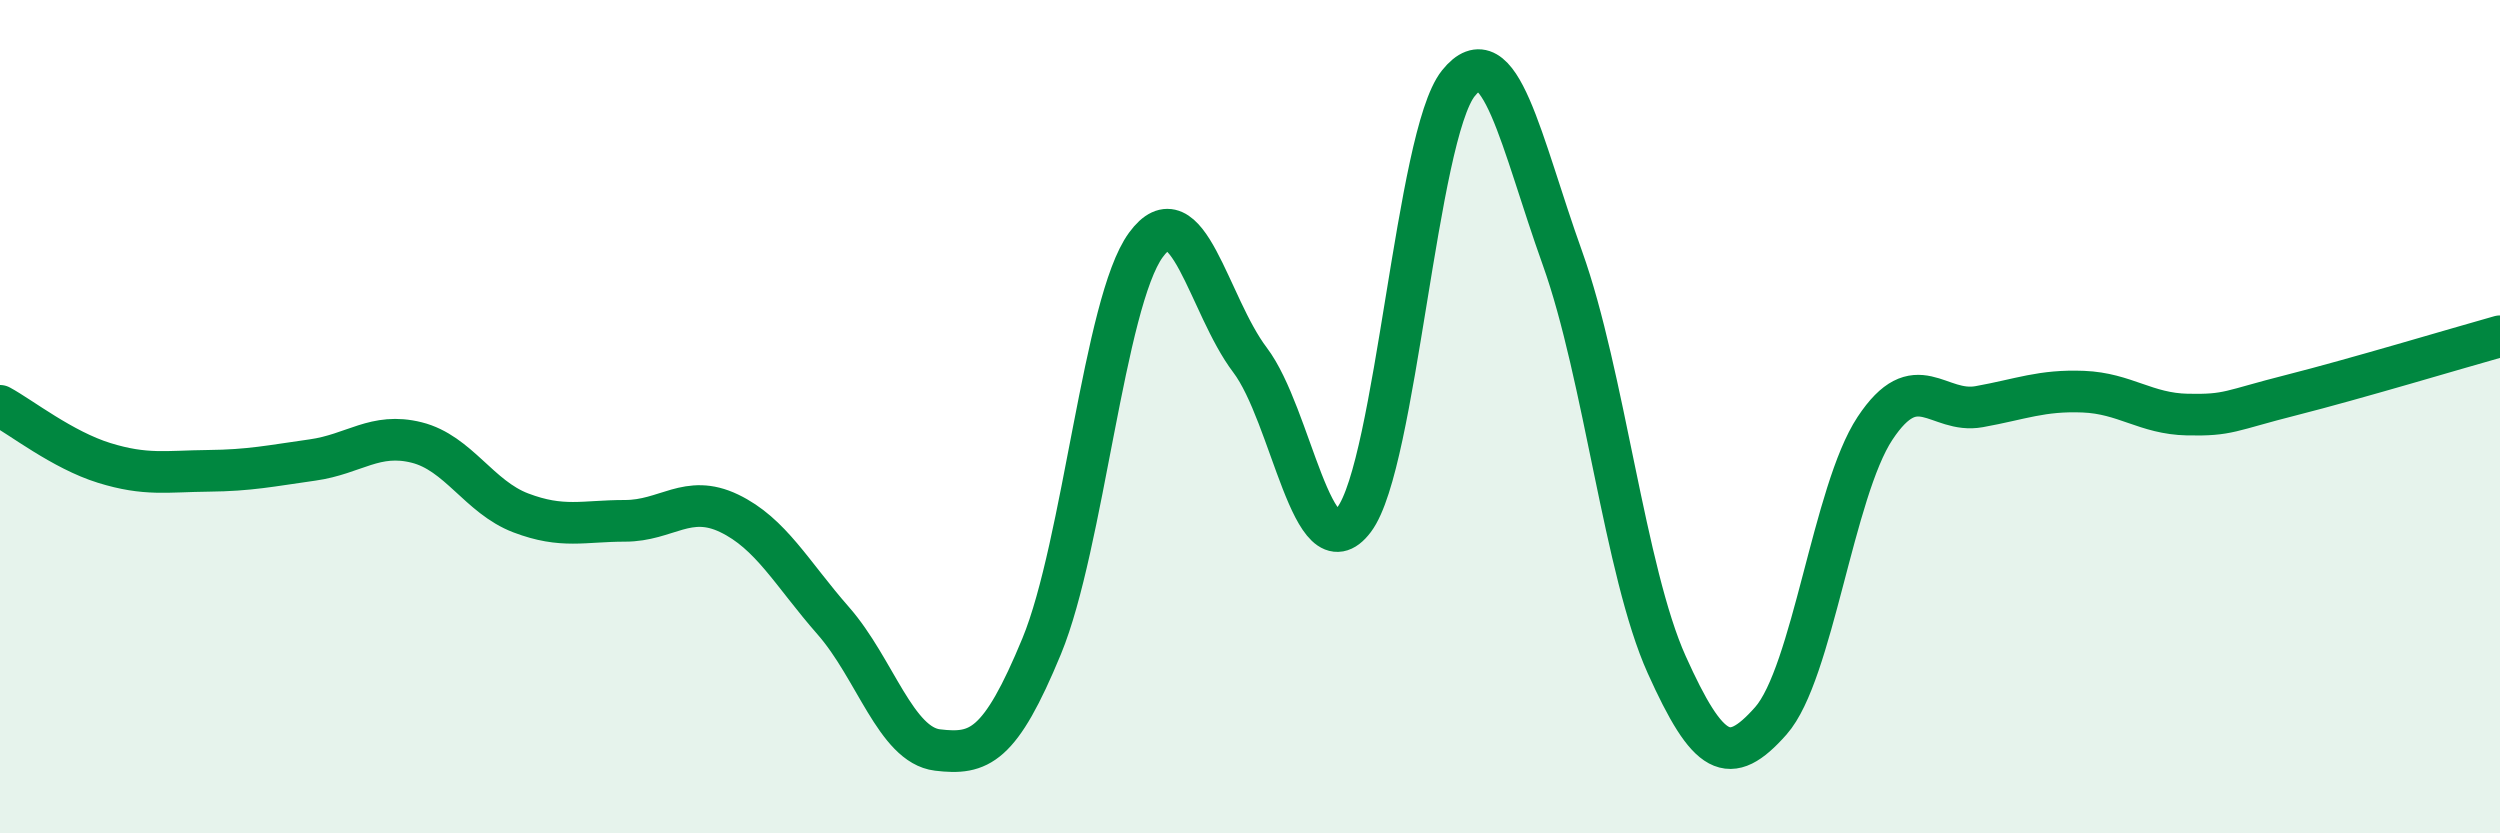
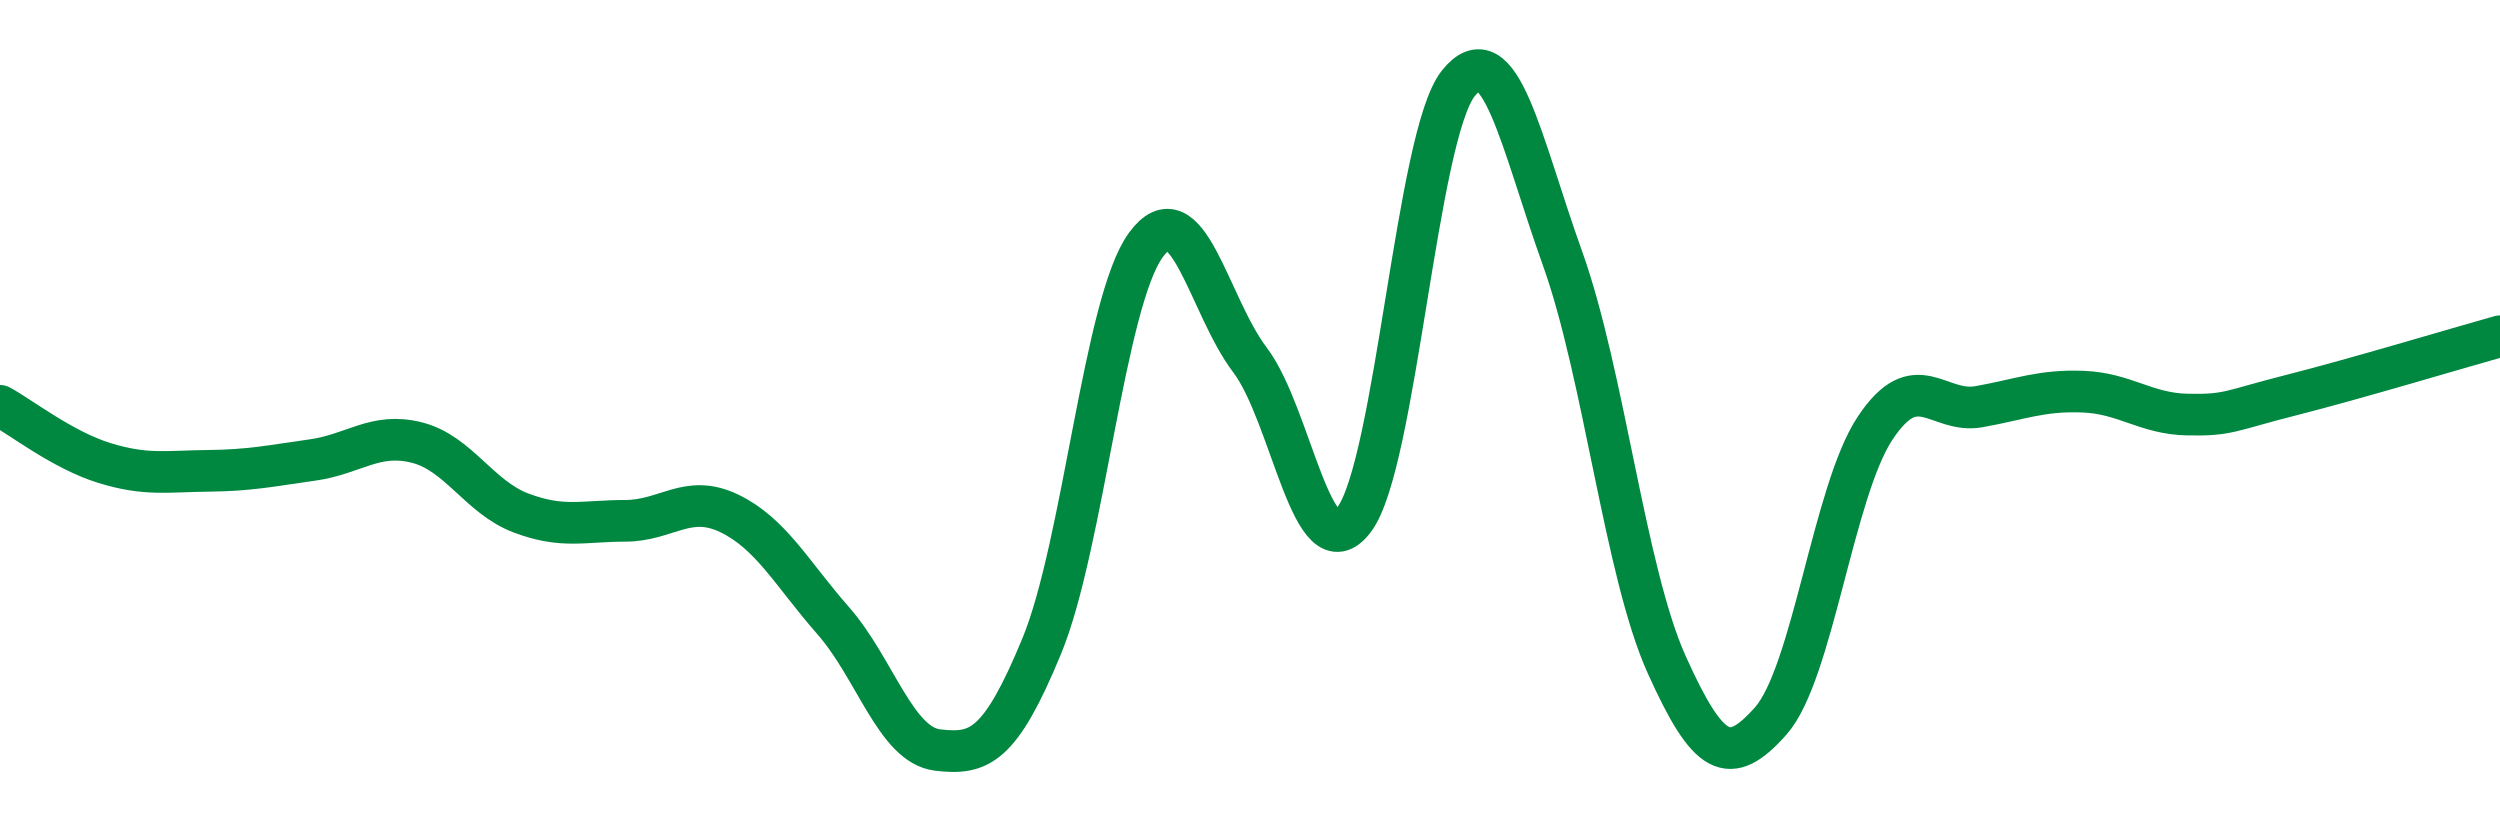
<svg xmlns="http://www.w3.org/2000/svg" width="60" height="20" viewBox="0 0 60 20">
-   <path d="M 0,9.74 C 0.5,10.01 1.5,10.8 2.5,11.11 C 3.5,11.42 4,11.31 5,11.3 C 6,11.29 6.5,11.18 7.5,11.04 C 8.5,10.9 9,10.37 10,10.62 C 11,10.87 11.5,11.93 12.5,12.31 C 13.5,12.69 14,12.5 15,12.5 C 16,12.5 16.5,11.84 17.5,12.32 C 18.5,12.8 19,13.76 20,14.9 C 21,16.04 21.5,17.88 22.5,18 C 23.5,18.12 24,17.93 25,15.51 C 26,13.09 26.5,7.25 27.5,5.88 C 28.5,4.51 29,7.32 30,8.64 C 31,9.96 31.5,13.8 32.5,12.47 C 33.5,11.14 34,3.25 35,2 C 36,0.75 36.5,3.41 37.5,6.2 C 38.5,8.99 39,13.73 40,15.95 C 41,18.17 41.5,18.43 42.5,17.3 C 43.5,16.17 44,11.79 45,10.28 C 46,8.77 46.5,9.94 47.5,9.76 C 48.5,9.58 49,9.36 50,9.4 C 51,9.44 51.5,9.93 52.5,9.95 C 53.5,9.97 53.5,9.86 55,9.48 C 56.5,9.1 59,8.35 60,8.07L60 20L0 20Z" fill="#008740" opacity="0.1" stroke-linecap="round" stroke-linejoin="round" />
  <path d="M 0,9.74 C 0.5,10.01 1.5,10.8 2.5,11.11 C 3.5,11.42 4,11.31 5,11.3 C 6,11.29 6.5,11.18 7.5,11.04 C 8.5,10.9 9,10.37 10,10.62 C 11,10.87 11.5,11.93 12.5,12.31 C 13.5,12.69 14,12.5 15,12.5 C 16,12.5 16.5,11.84 17.5,12.32 C 18.5,12.8 19,13.76 20,14.9 C 21,16.04 21.5,17.88 22.5,18 C 23.5,18.12 24,17.93 25,15.51 C 26,13.09 26.5,7.25 27.5,5.88 C 28.5,4.51 29,7.32 30,8.64 C 31,9.96 31.5,13.8 32.5,12.47 C 33.5,11.14 34,3.25 35,2 C 36,0.75 36.5,3.41 37.5,6.2 C 38.5,8.99 39,13.73 40,15.95 C 41,18.17 41.5,18.43 42.5,17.3 C 43.5,16.17 44,11.79 45,10.28 C 46,8.77 46.5,9.94 47.5,9.76 C 48.5,9.58 49,9.36 50,9.4 C 51,9.44 51.5,9.93 52.5,9.95 C 53.5,9.97 53.5,9.86 55,9.48 C 56.5,9.1 59,8.35 60,8.07" stroke="#008740" stroke-width="1" fill="none" stroke-linecap="round" stroke-linejoin="round" />
</svg>